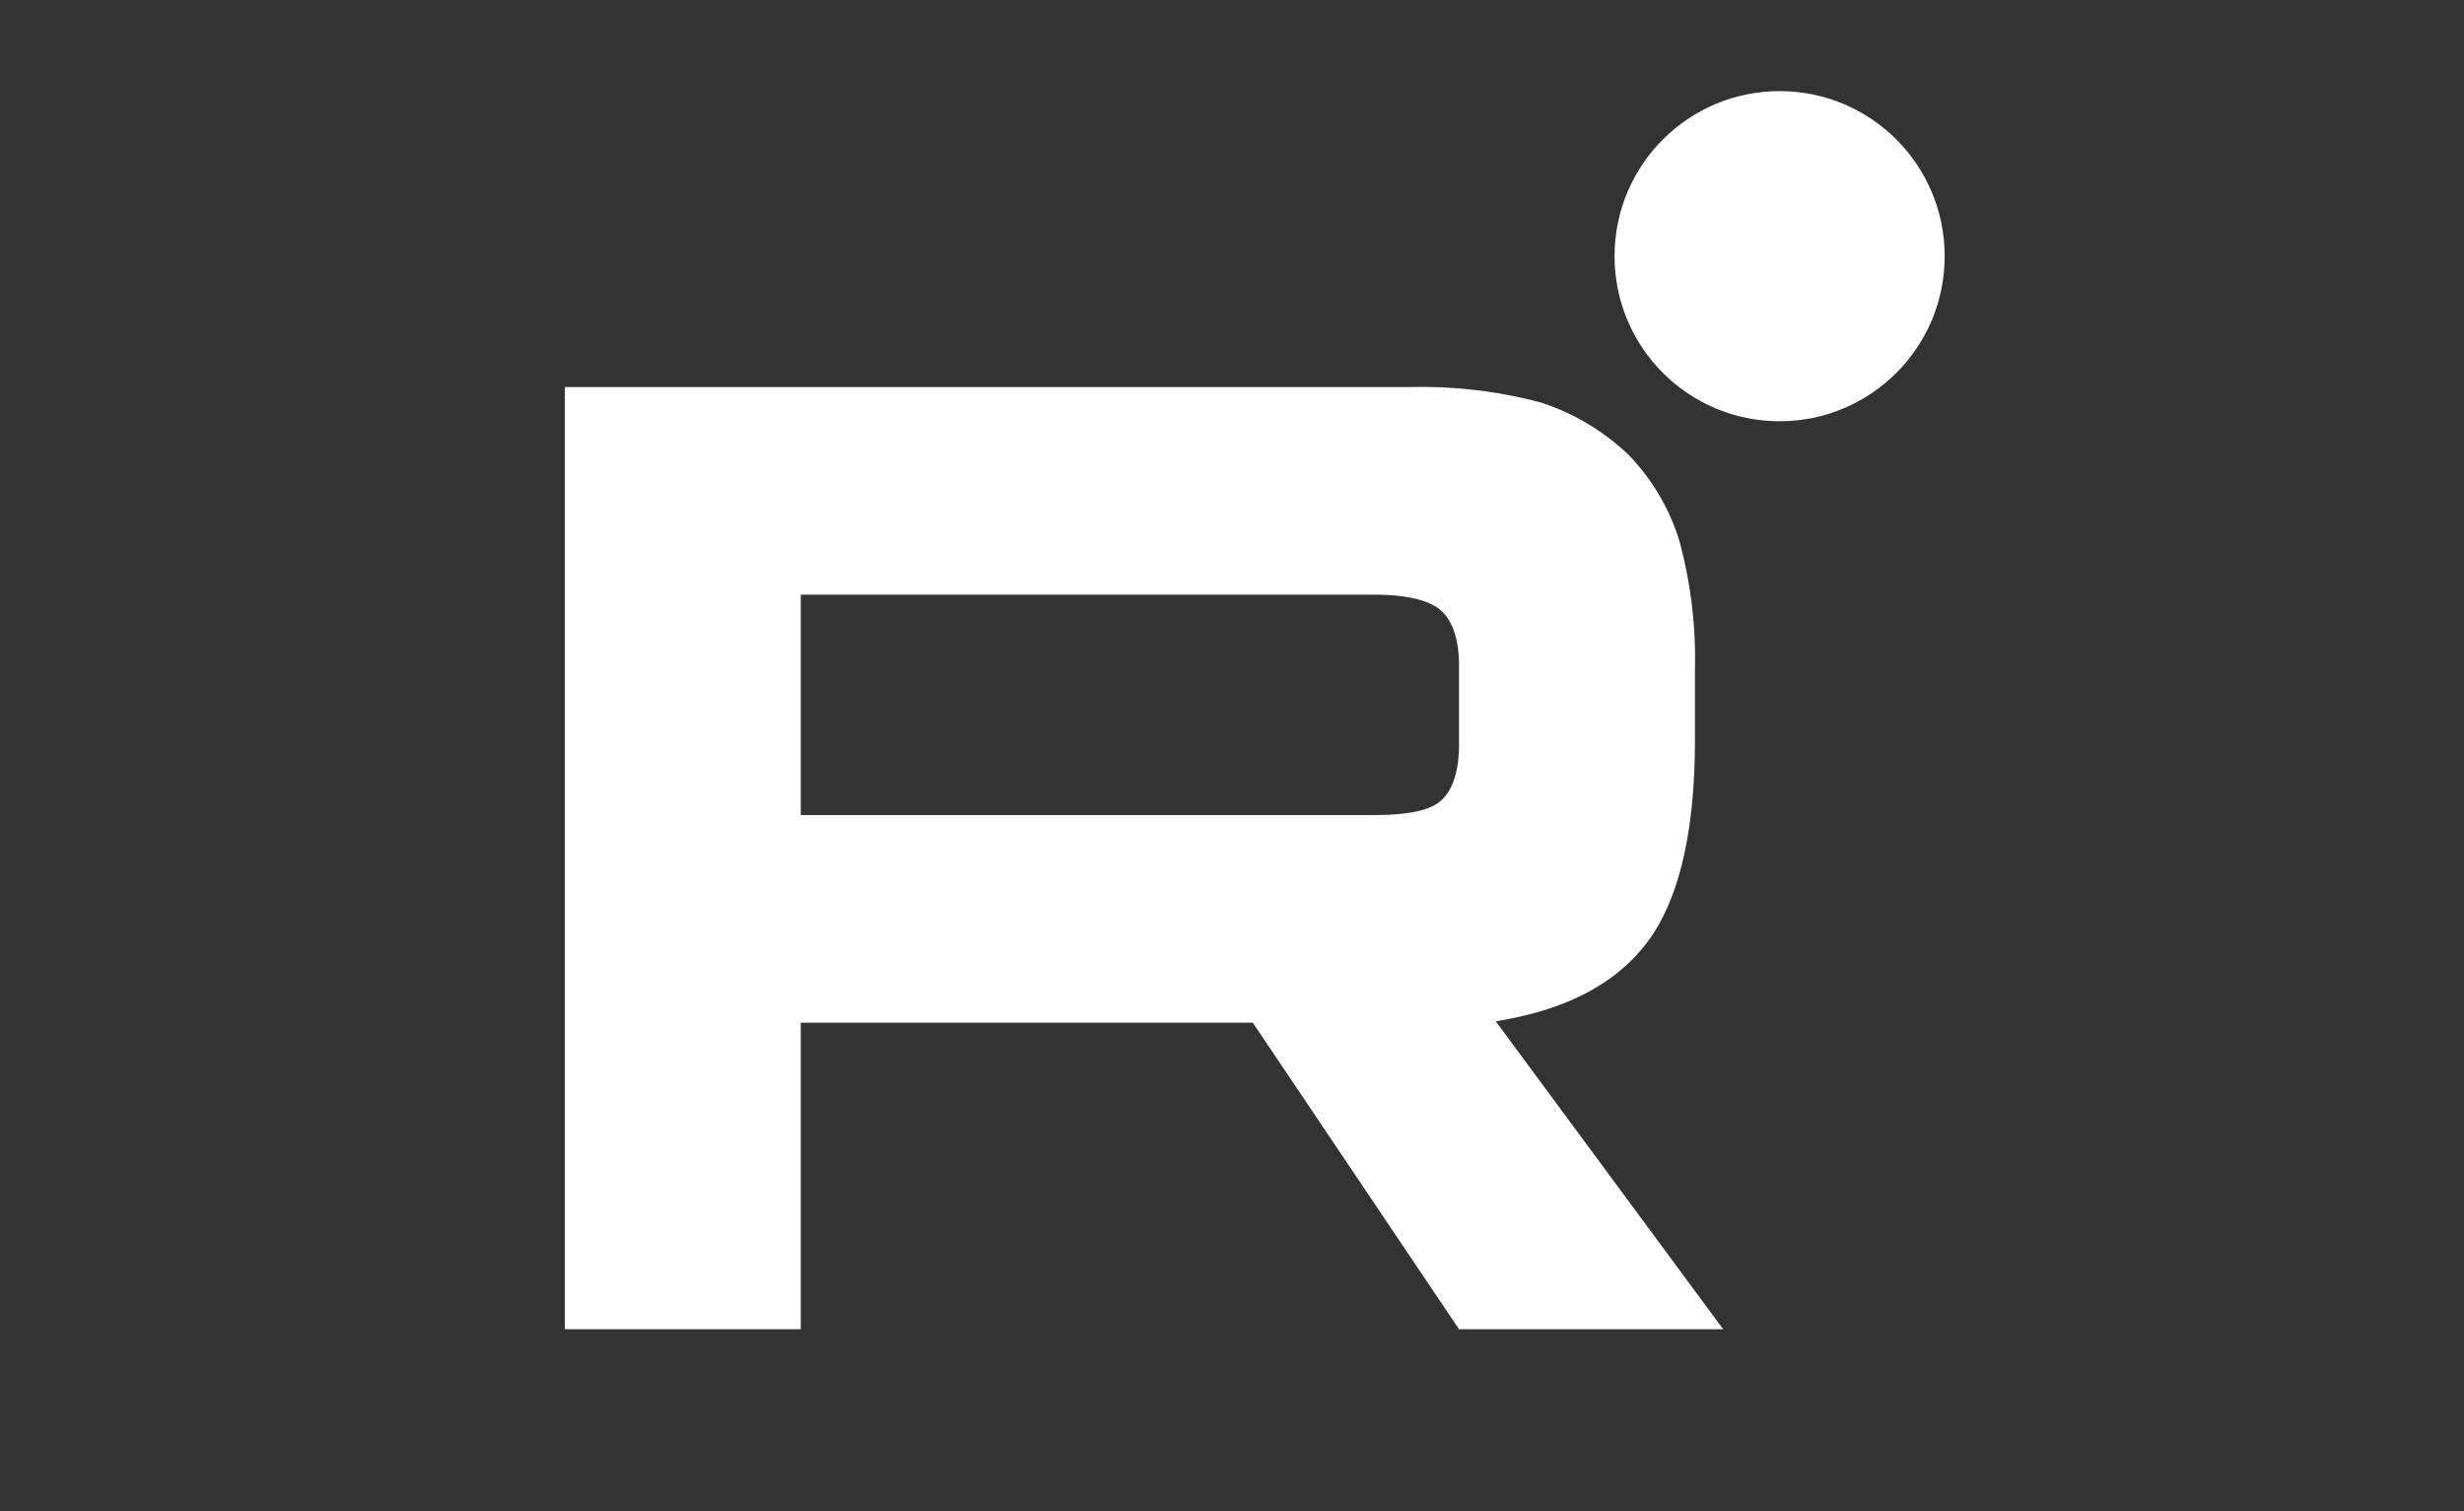
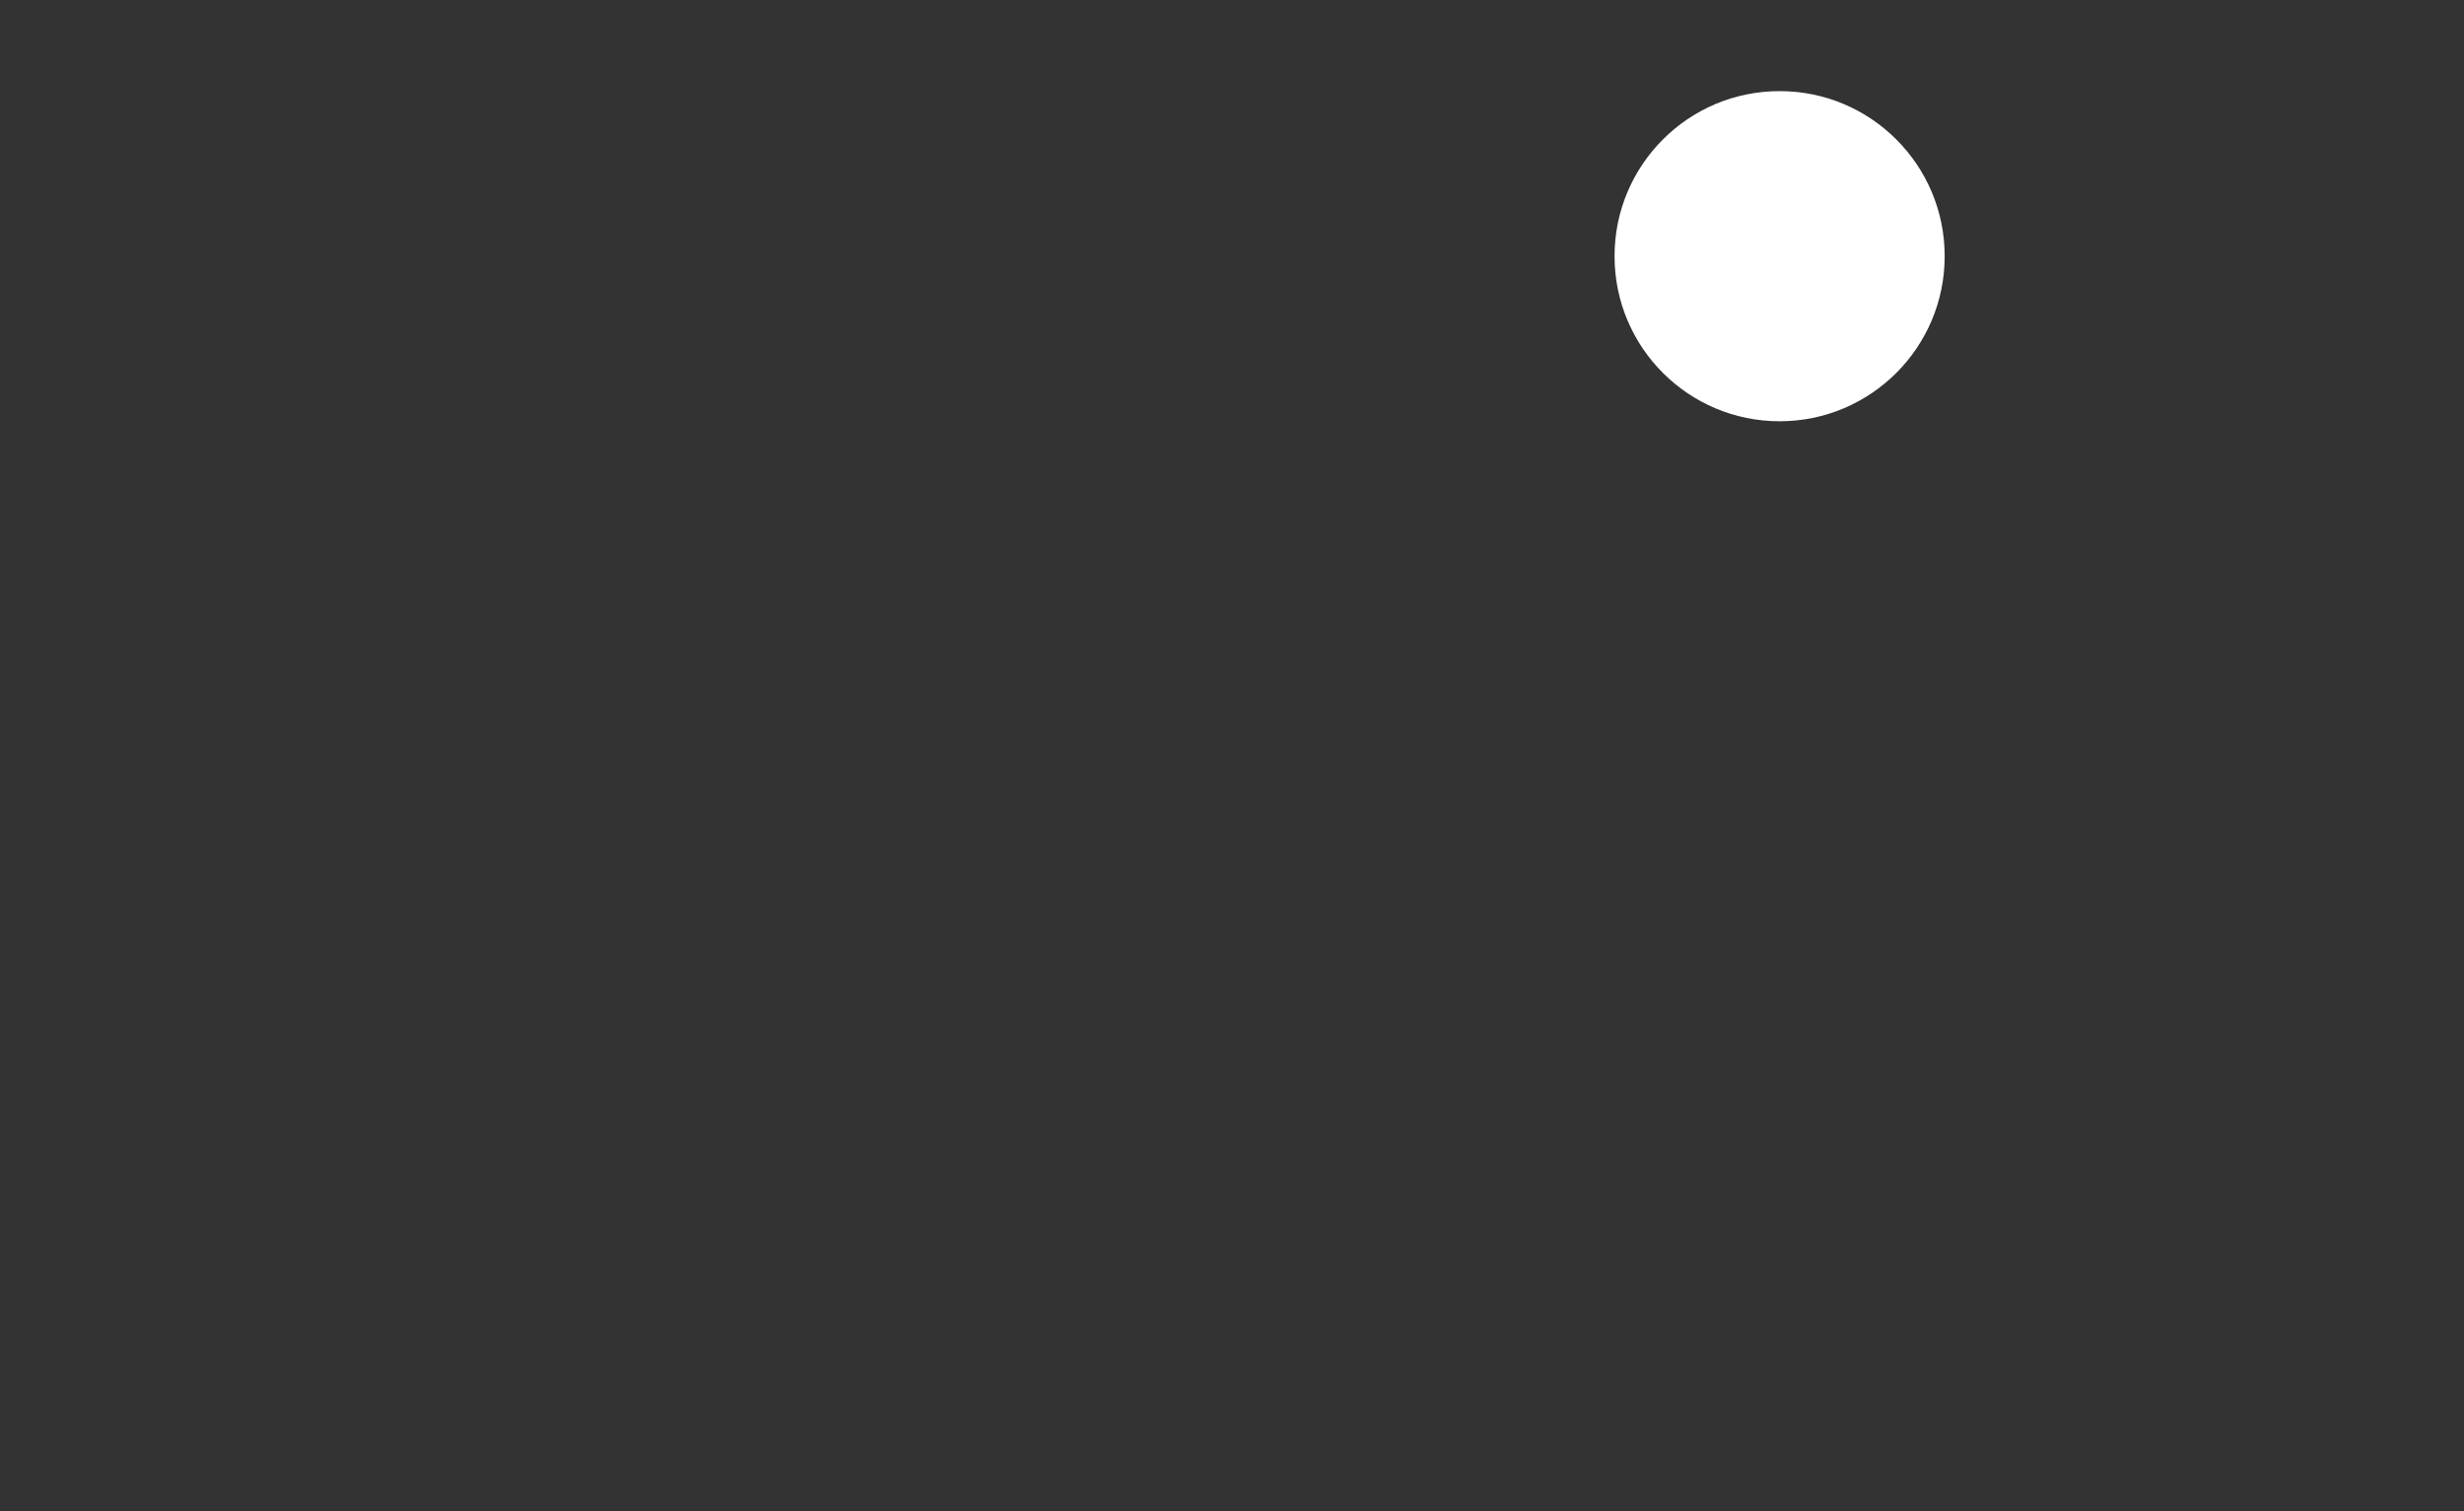
<svg xmlns="http://www.w3.org/2000/svg" style="%inner_style%" focusable="false" aria-hidden="true" version="1.1" width="100%" height="100%" viewBox="-62 0 270.445 165.89">
  <rect x="-62" y="0" width="270.445" height="165.89" fill="#333333" stroke="none" />
  <g>
-     <path fill="#fff" d="M93.025,42.477H0V145.89H25.892V112.246H75.506L98.142,145.89H127.135l-24.962-33.799q11.628-1.861,16.744-8.838c3.411-4.651,5.117-12.093,5.117-22.016V73.485a49.205,49.205,0,0,0-1.706-14.109,23.562,23.562,0,0,0-5.581-9.458,25.256,25.256,0,0,0-9.613-5.737A50.782,50.782,0,0,0,93.025,42.477ZM88.839,89.454H25.892V65.268H88.839c3.566,0,6.047.62,7.287,1.705s2.015,3.101,2.015,6.047v8.682c0,3.101-.775,5.116-2.015,6.202S92.405,89.454,88.839,89.454Z" />
    <circle fill="#fff" cx="133.328" cy="28.117" r="18.117" />
  </g>
</svg>